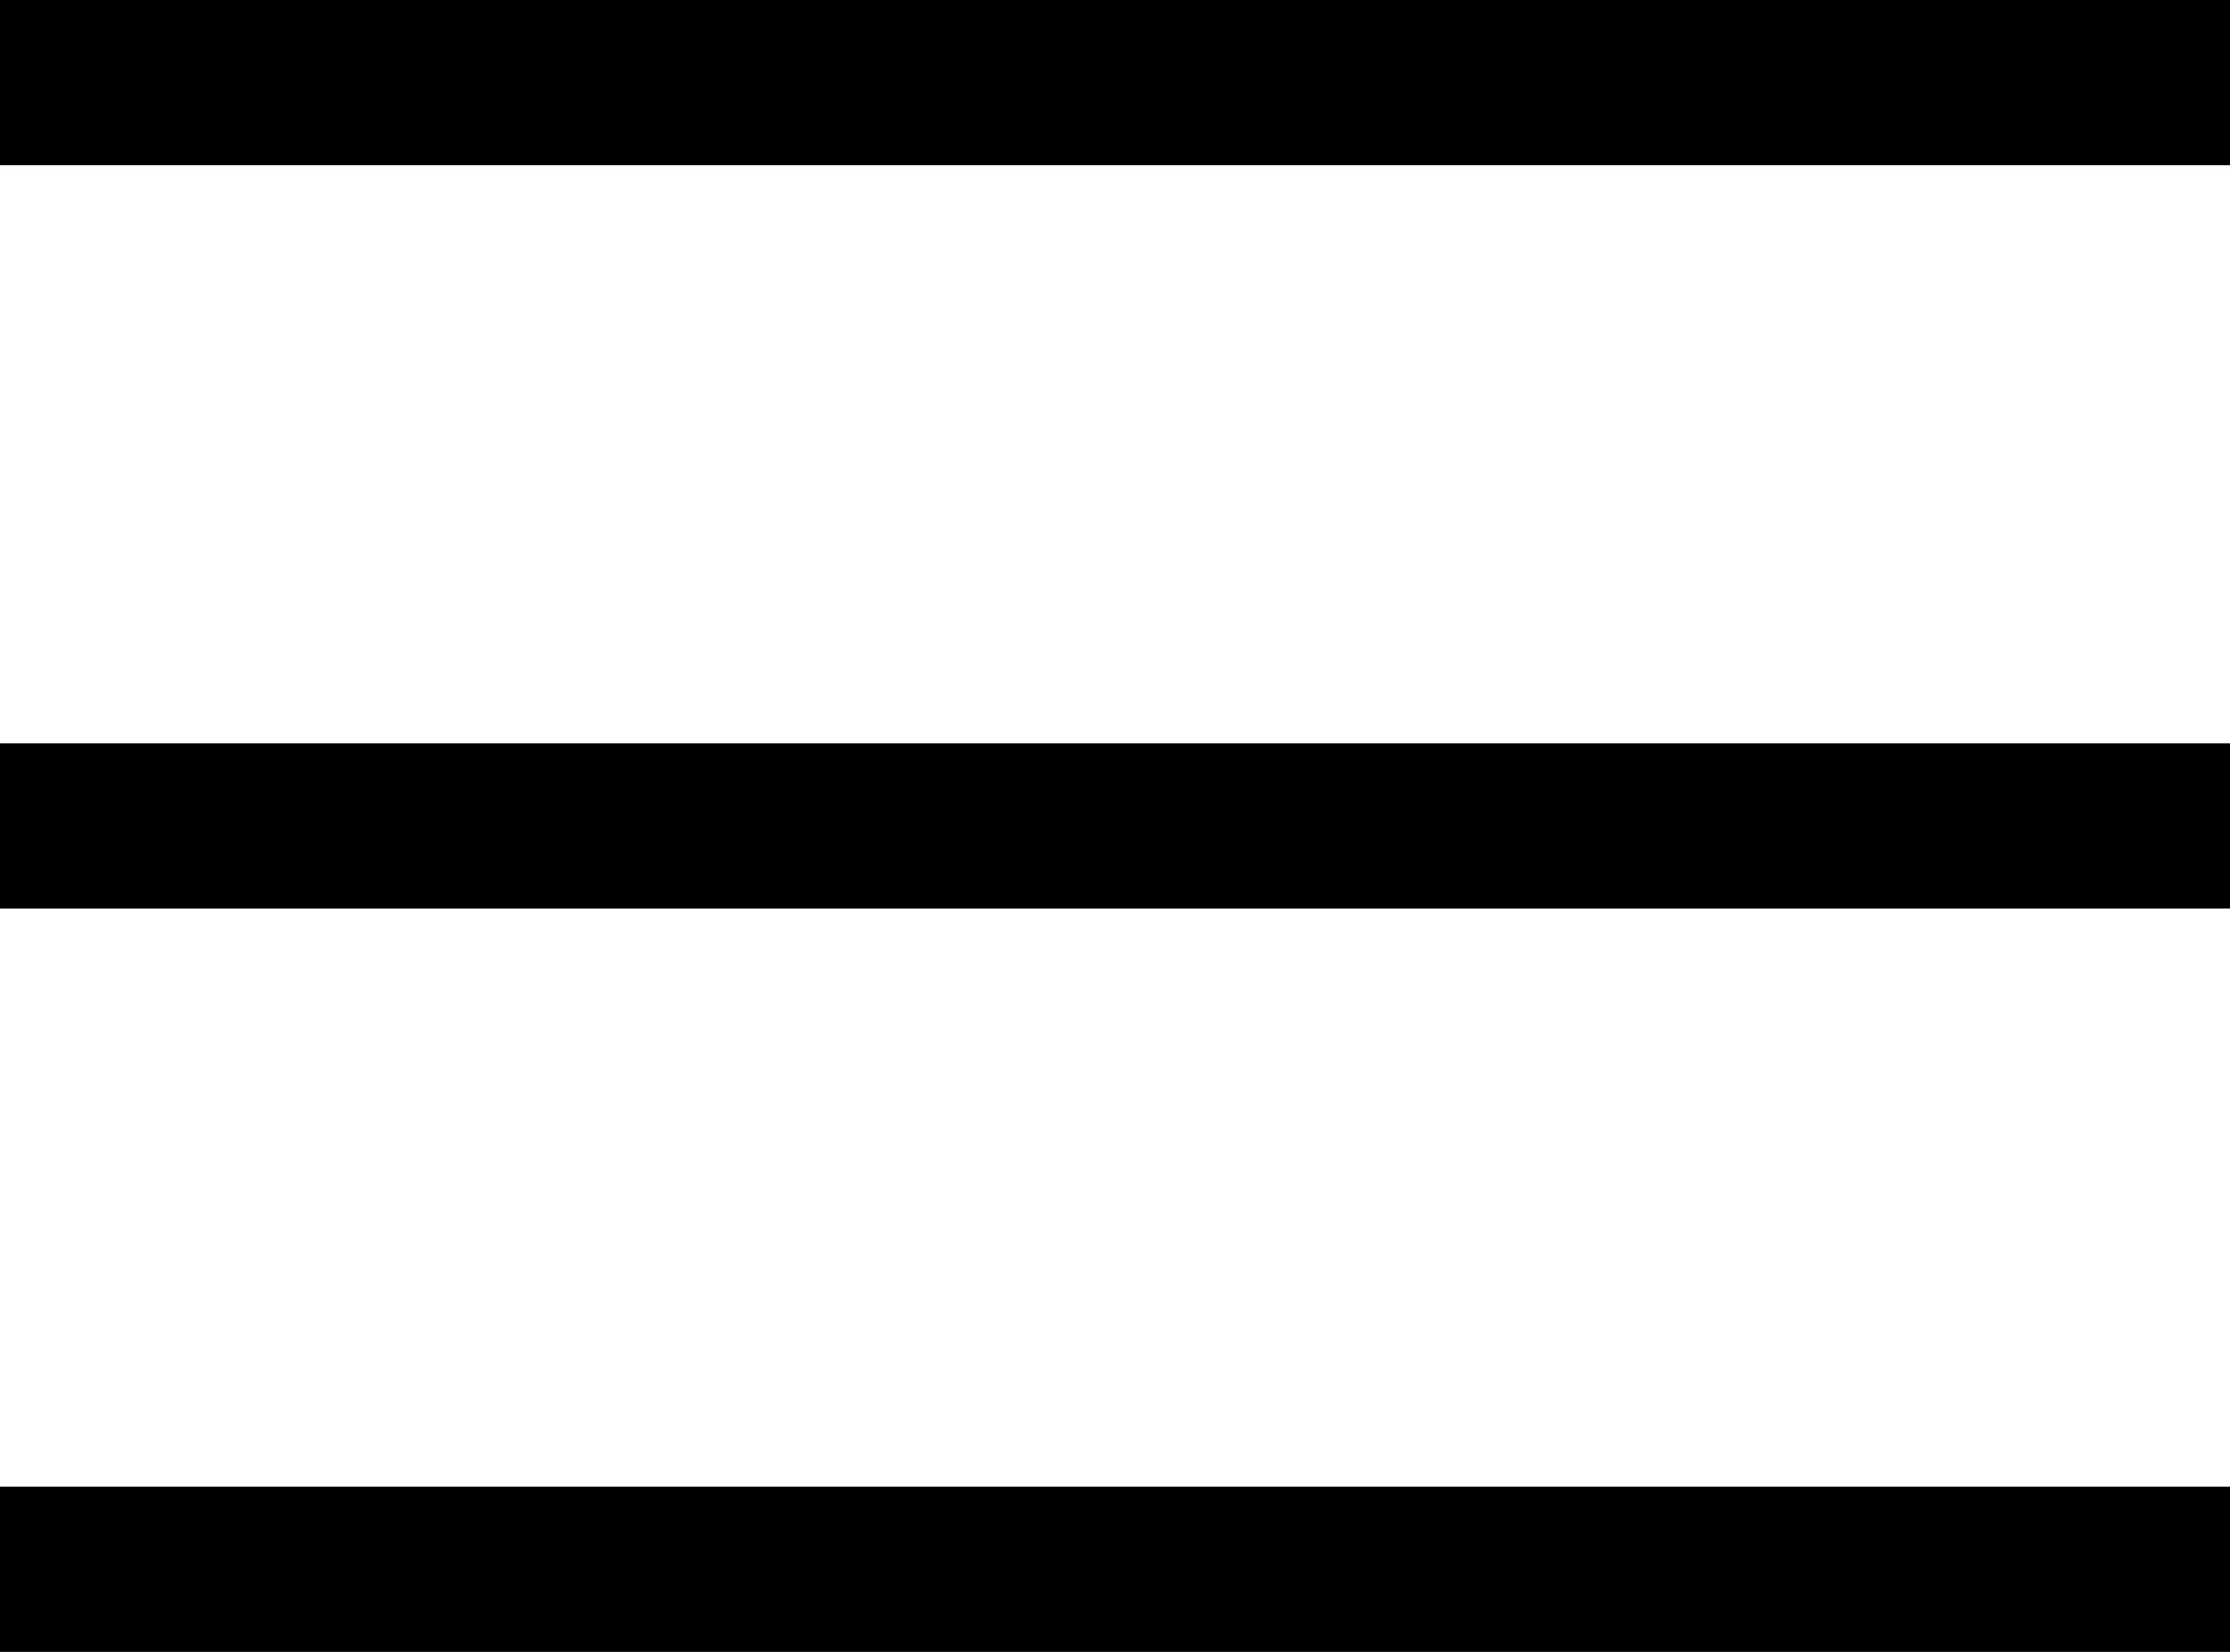
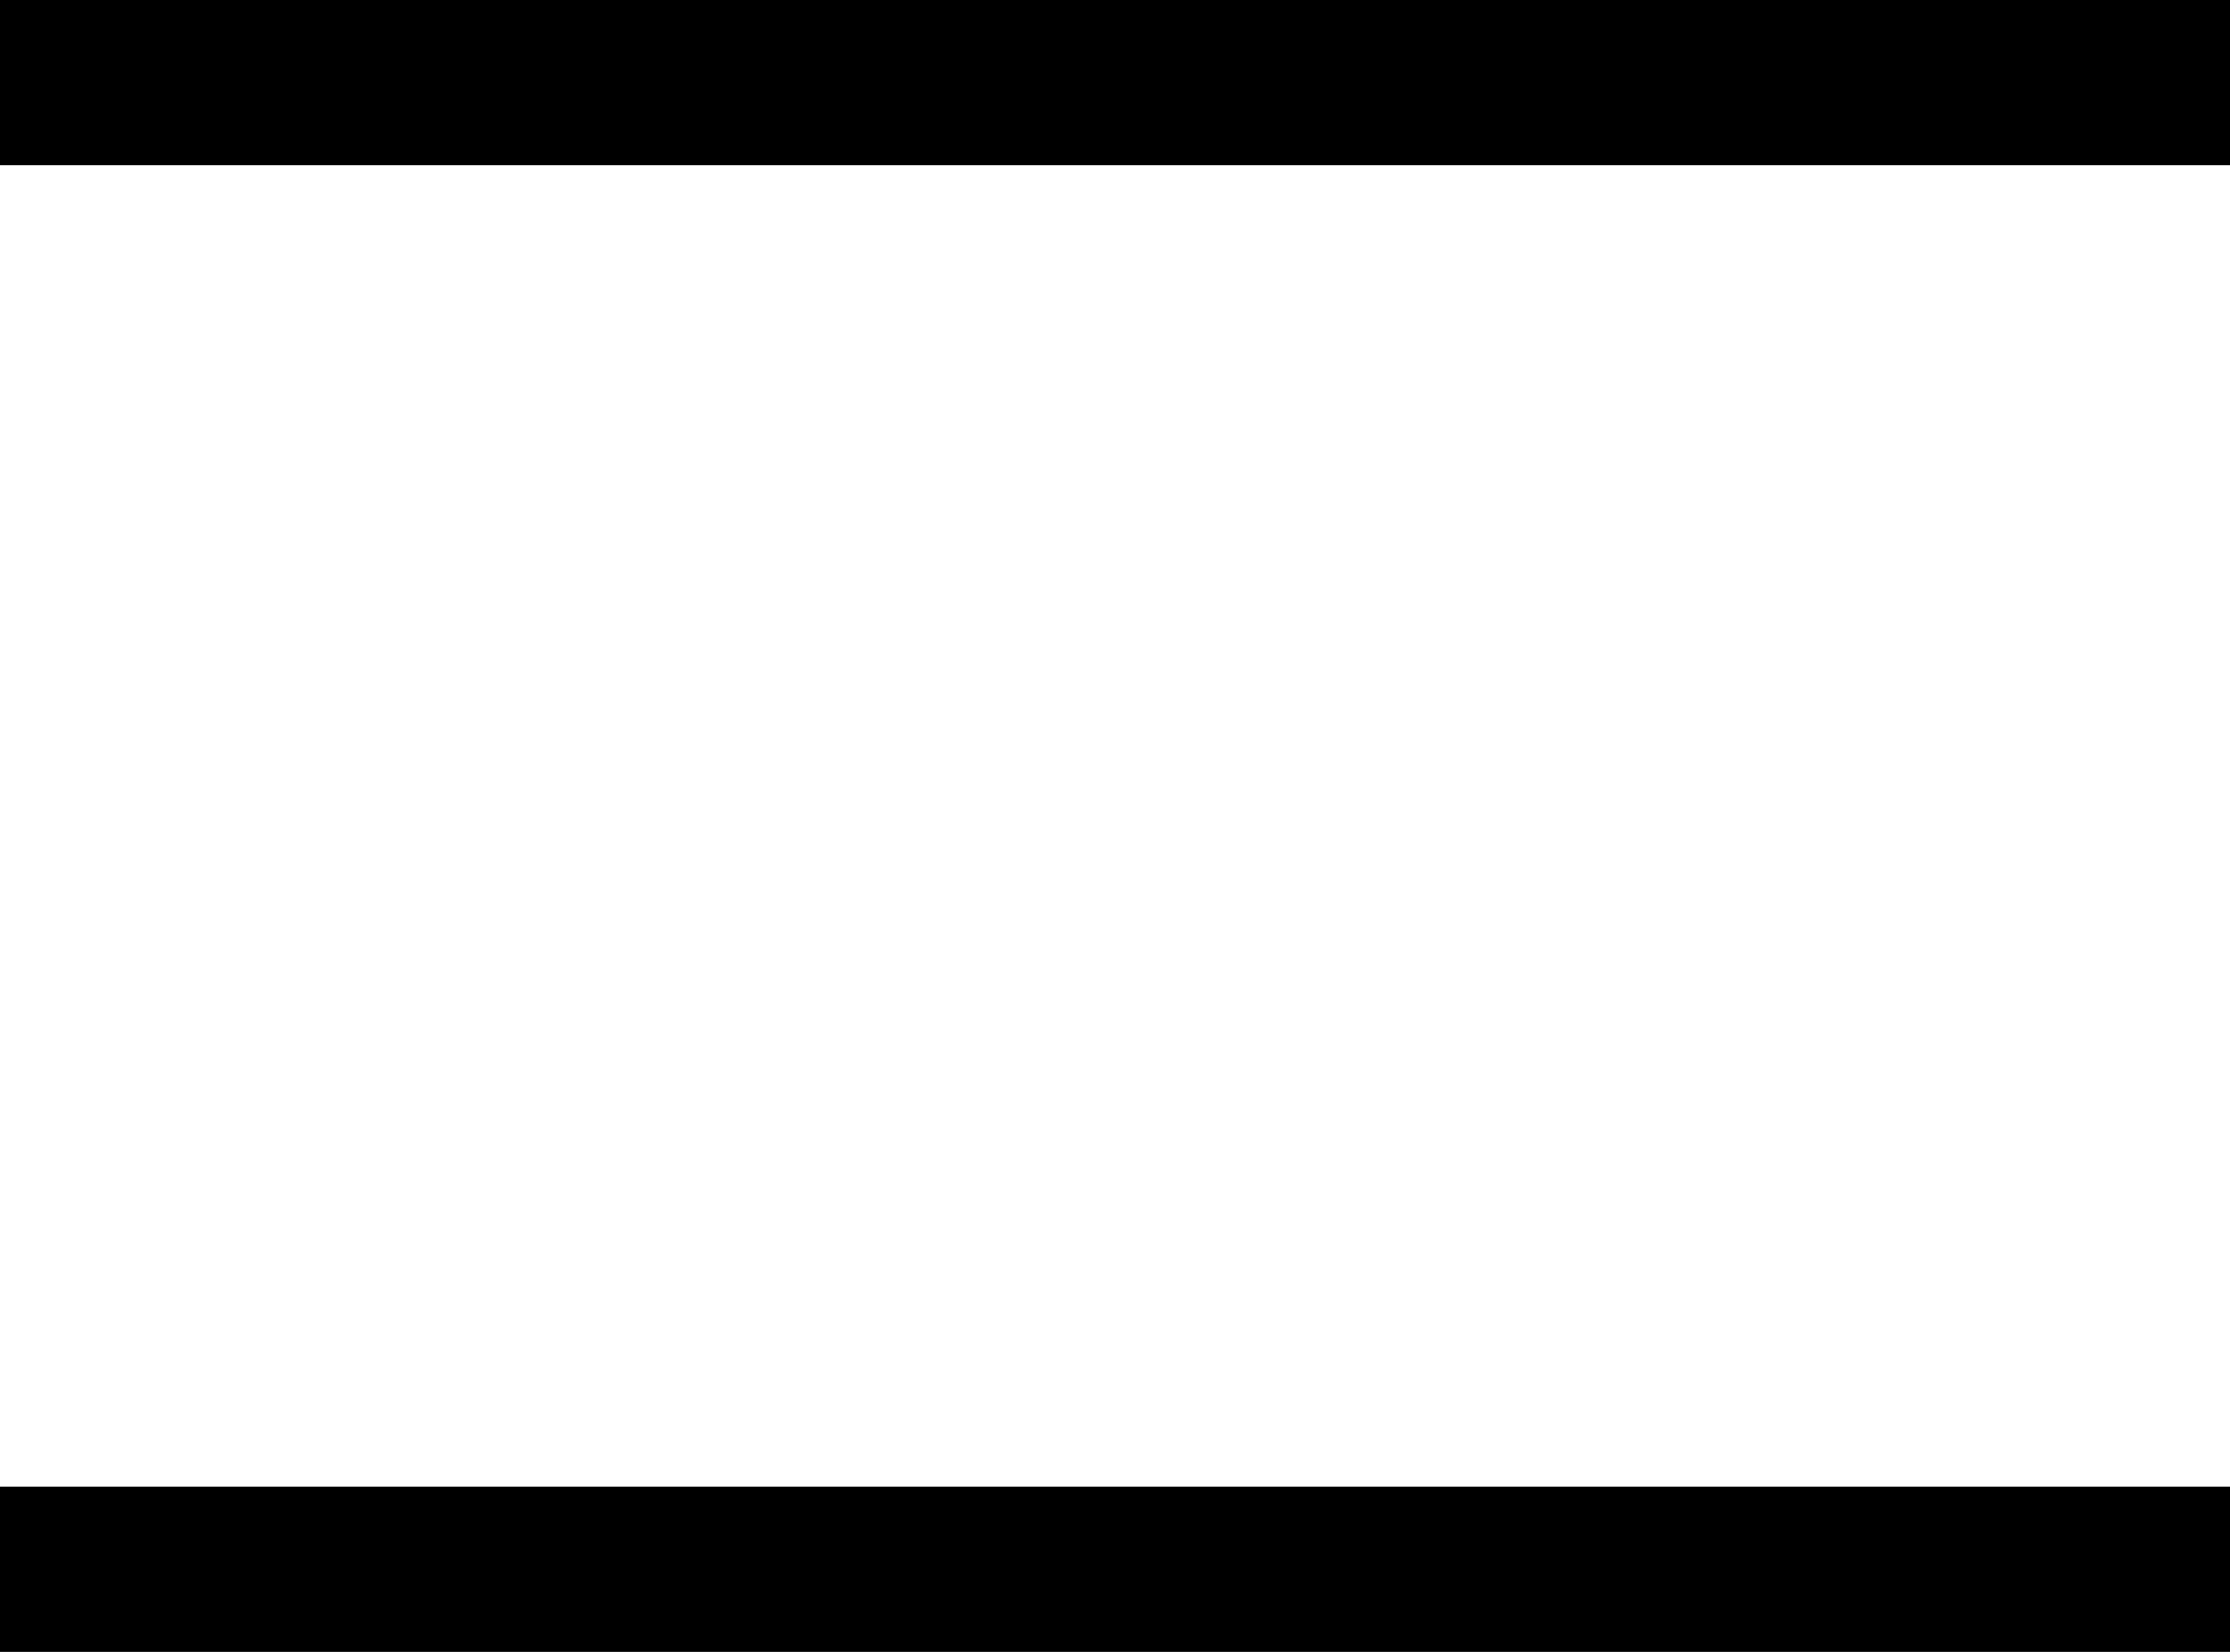
<svg xmlns="http://www.w3.org/2000/svg" width="54" height="40" viewBox="0 0 54 40" fill="none">
  <path d="M54 36H0V40H54V36Z" fill="black" />
-   <path d="M54 18H0V22H54V18Z" fill="black" />
  <path d="M54 0H0V4H54V0Z" fill="black" />
</svg>